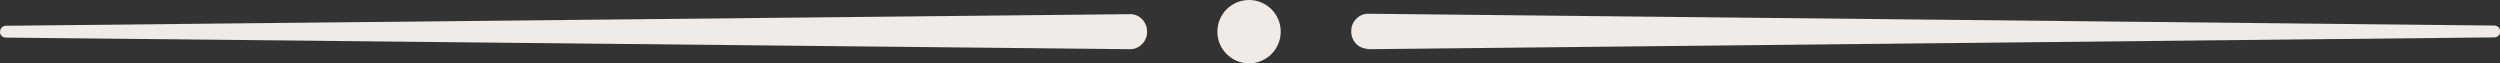
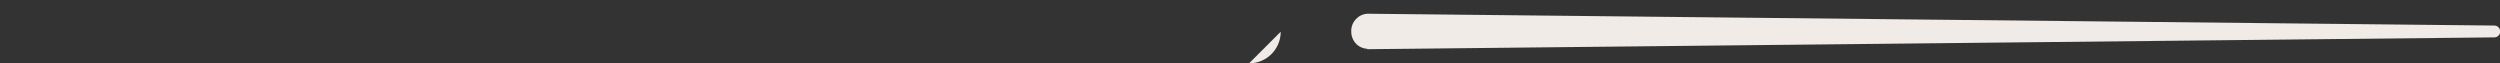
<svg xmlns="http://www.w3.org/2000/svg" id="a" viewBox="0 0 118.39 3">
  <rect x="0" y="0" width="118.39" height="3" fill="#333333" stroke="none" />
  <defs>
    <style>.e{fill:#f0ebe6;}</style>
  </defs>
  <path id="b" class="e" d="M64.74,2.33h0l53.38-.56c.15,0,.28-.12,.28-.28,0-.15-.12-.28-.28-.28l-53.37-.56h0c-.44,.03-.77,.4-.76,.83-.01,.44,.32,.81,.76,.83" />
-   <path id="c" class="e" d="M53.57,.67h0L.26,1.22C.11,1.23,0,1.36,0,1.52c0,.14,.12,.25,.26,.26l53.3,.55h0c.44-.03,.77-.4,.76-.83,.01-.43-.32-.8-.75-.83" />
-   <path id="d" class="e" d="M59.15,3c.83,0,1.5-.67,1.5-1.5s-.67-1.5-1.5-1.5-1.5,.67-1.5,1.5,.67,1.5,1.5,1.5" />
+   <path id="d" class="e" d="M59.15,3c.83,0,1.5-.67,1.5-1.5" />
</svg>